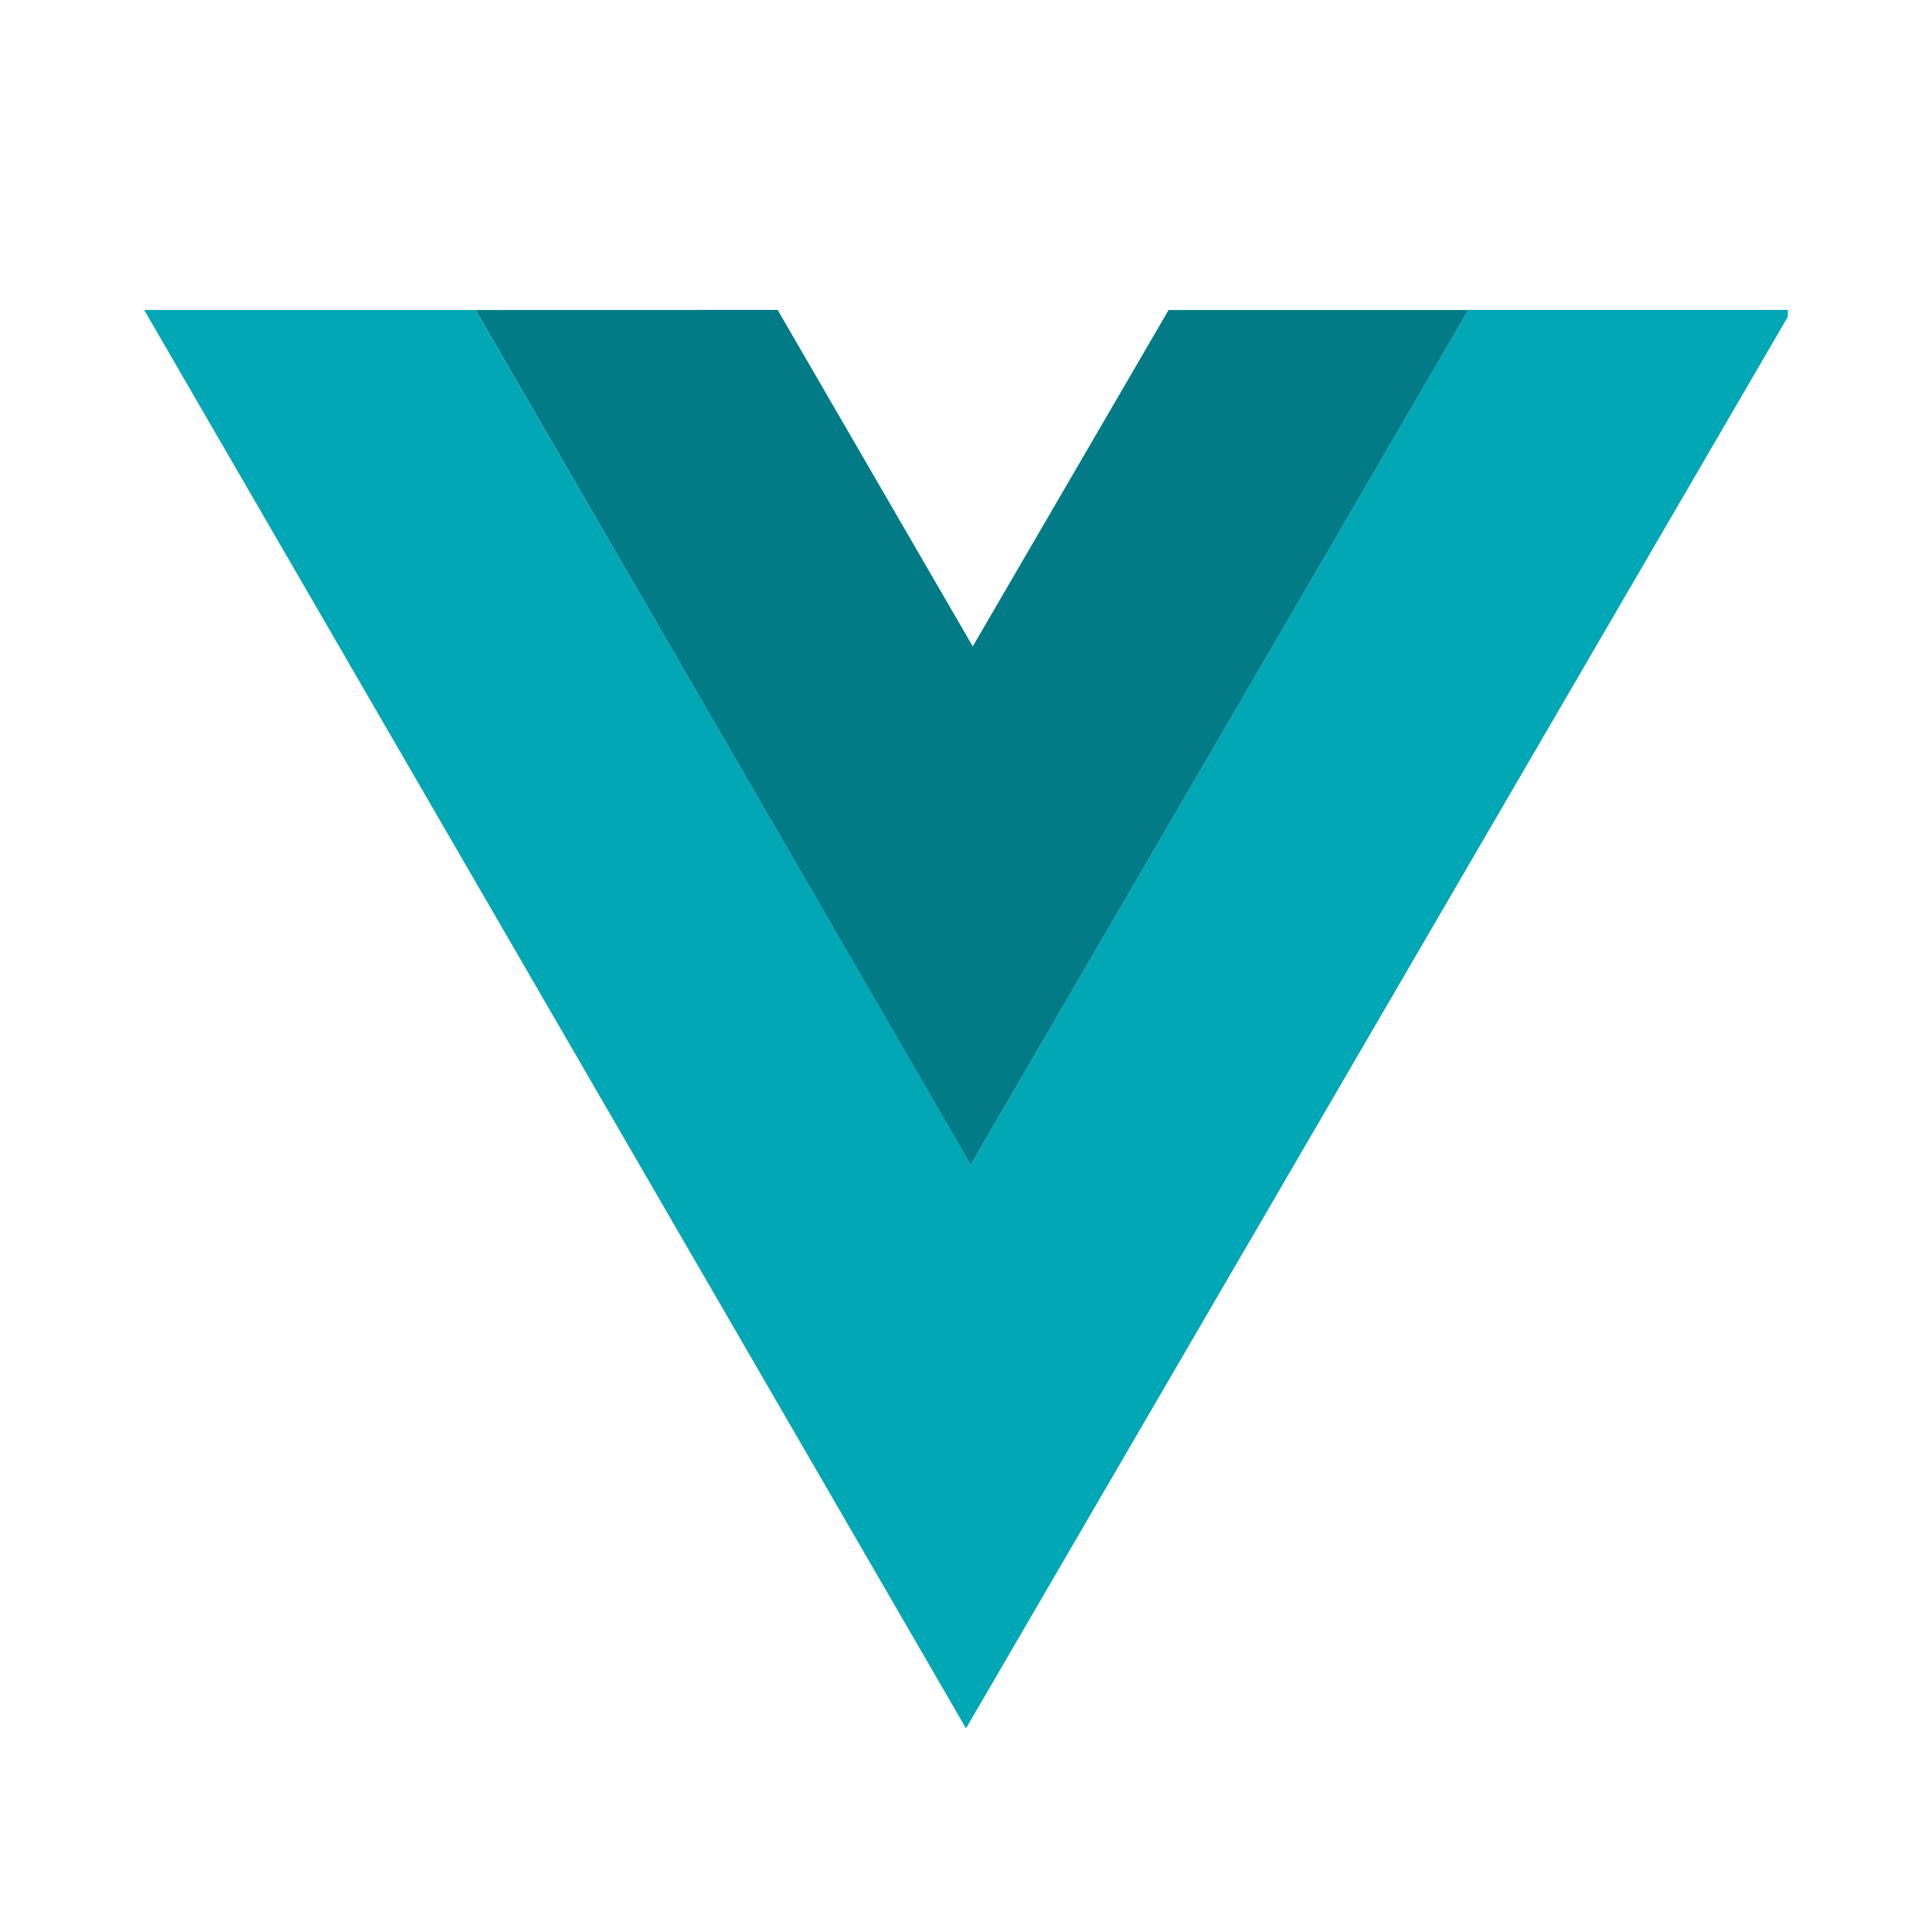
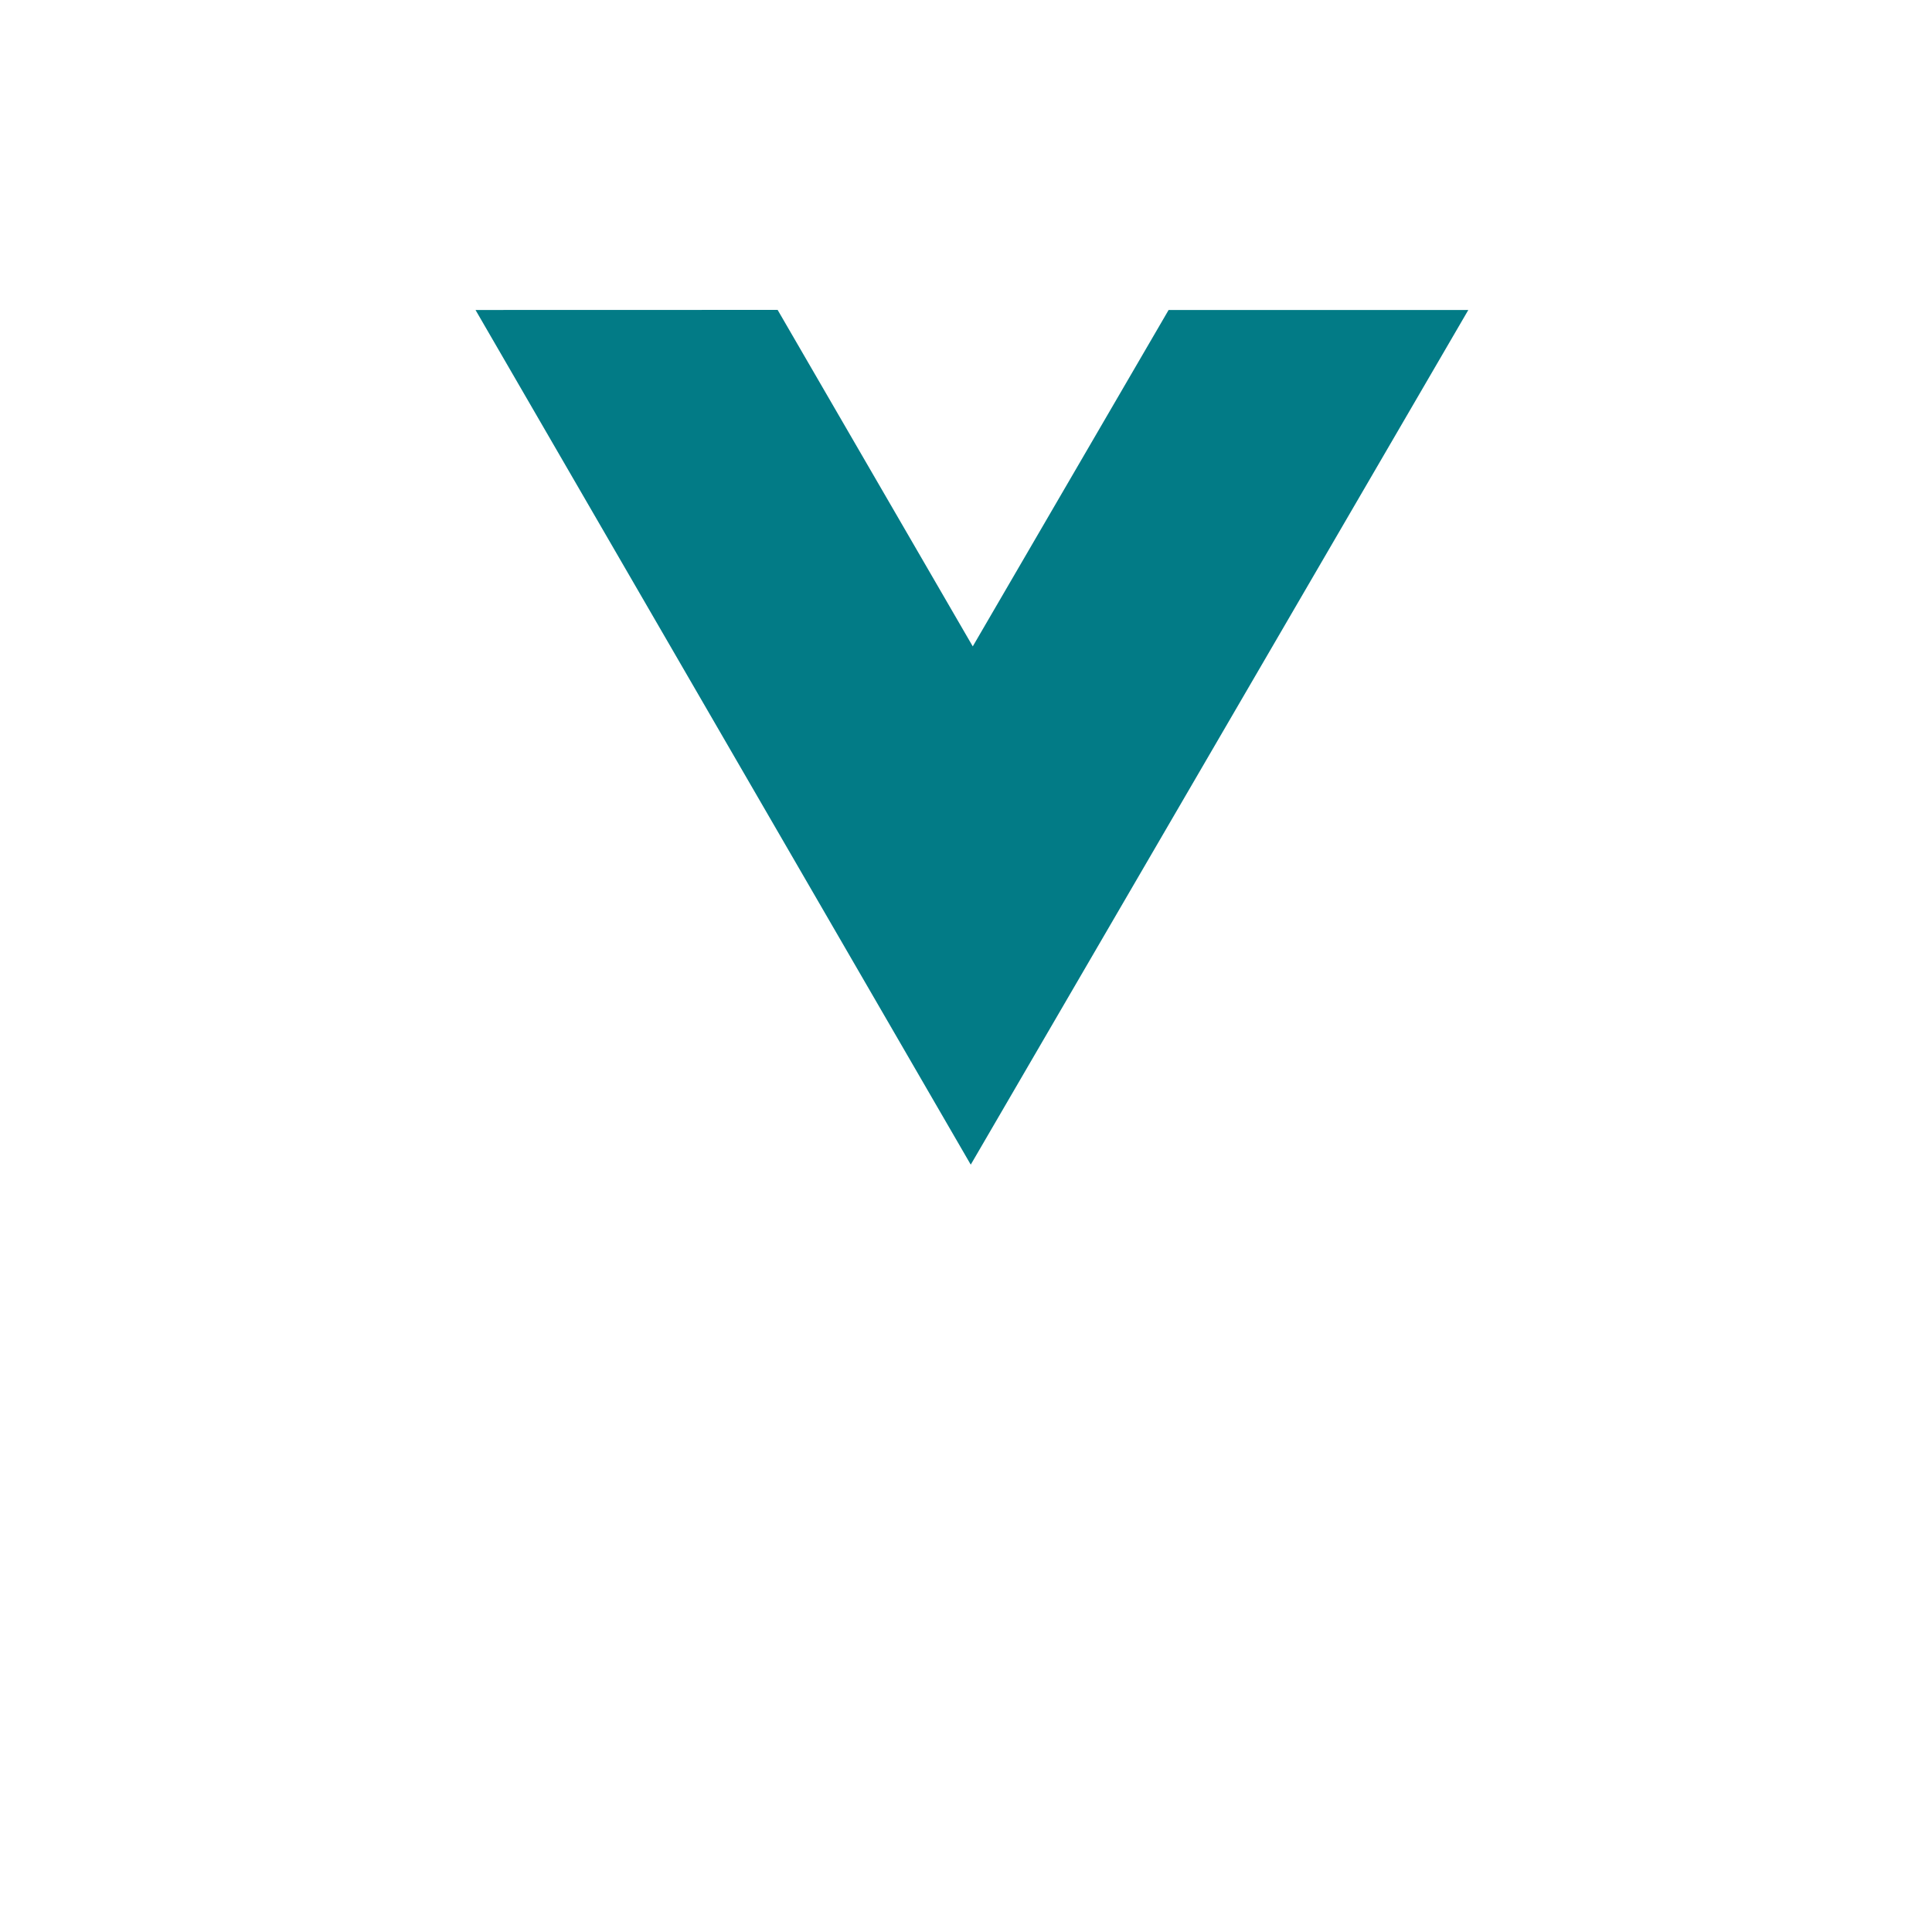
<svg xmlns="http://www.w3.org/2000/svg" width="72" height="72" viewBox="0 0 72 72" fill="none">
-   <path d="M5.373 11.552L36 64.412L66.627 11.807V11.549H54.72L36.18 43.397L17.718 11.552H5.373Z" fill="#02A7B6" />
  <path d="M17.721 11.552L36.177 43.403L54.72 11.552H43.551L36.252 24.089L28.98 11.549L17.721 11.552Z" fill="#027B86" />
</svg>